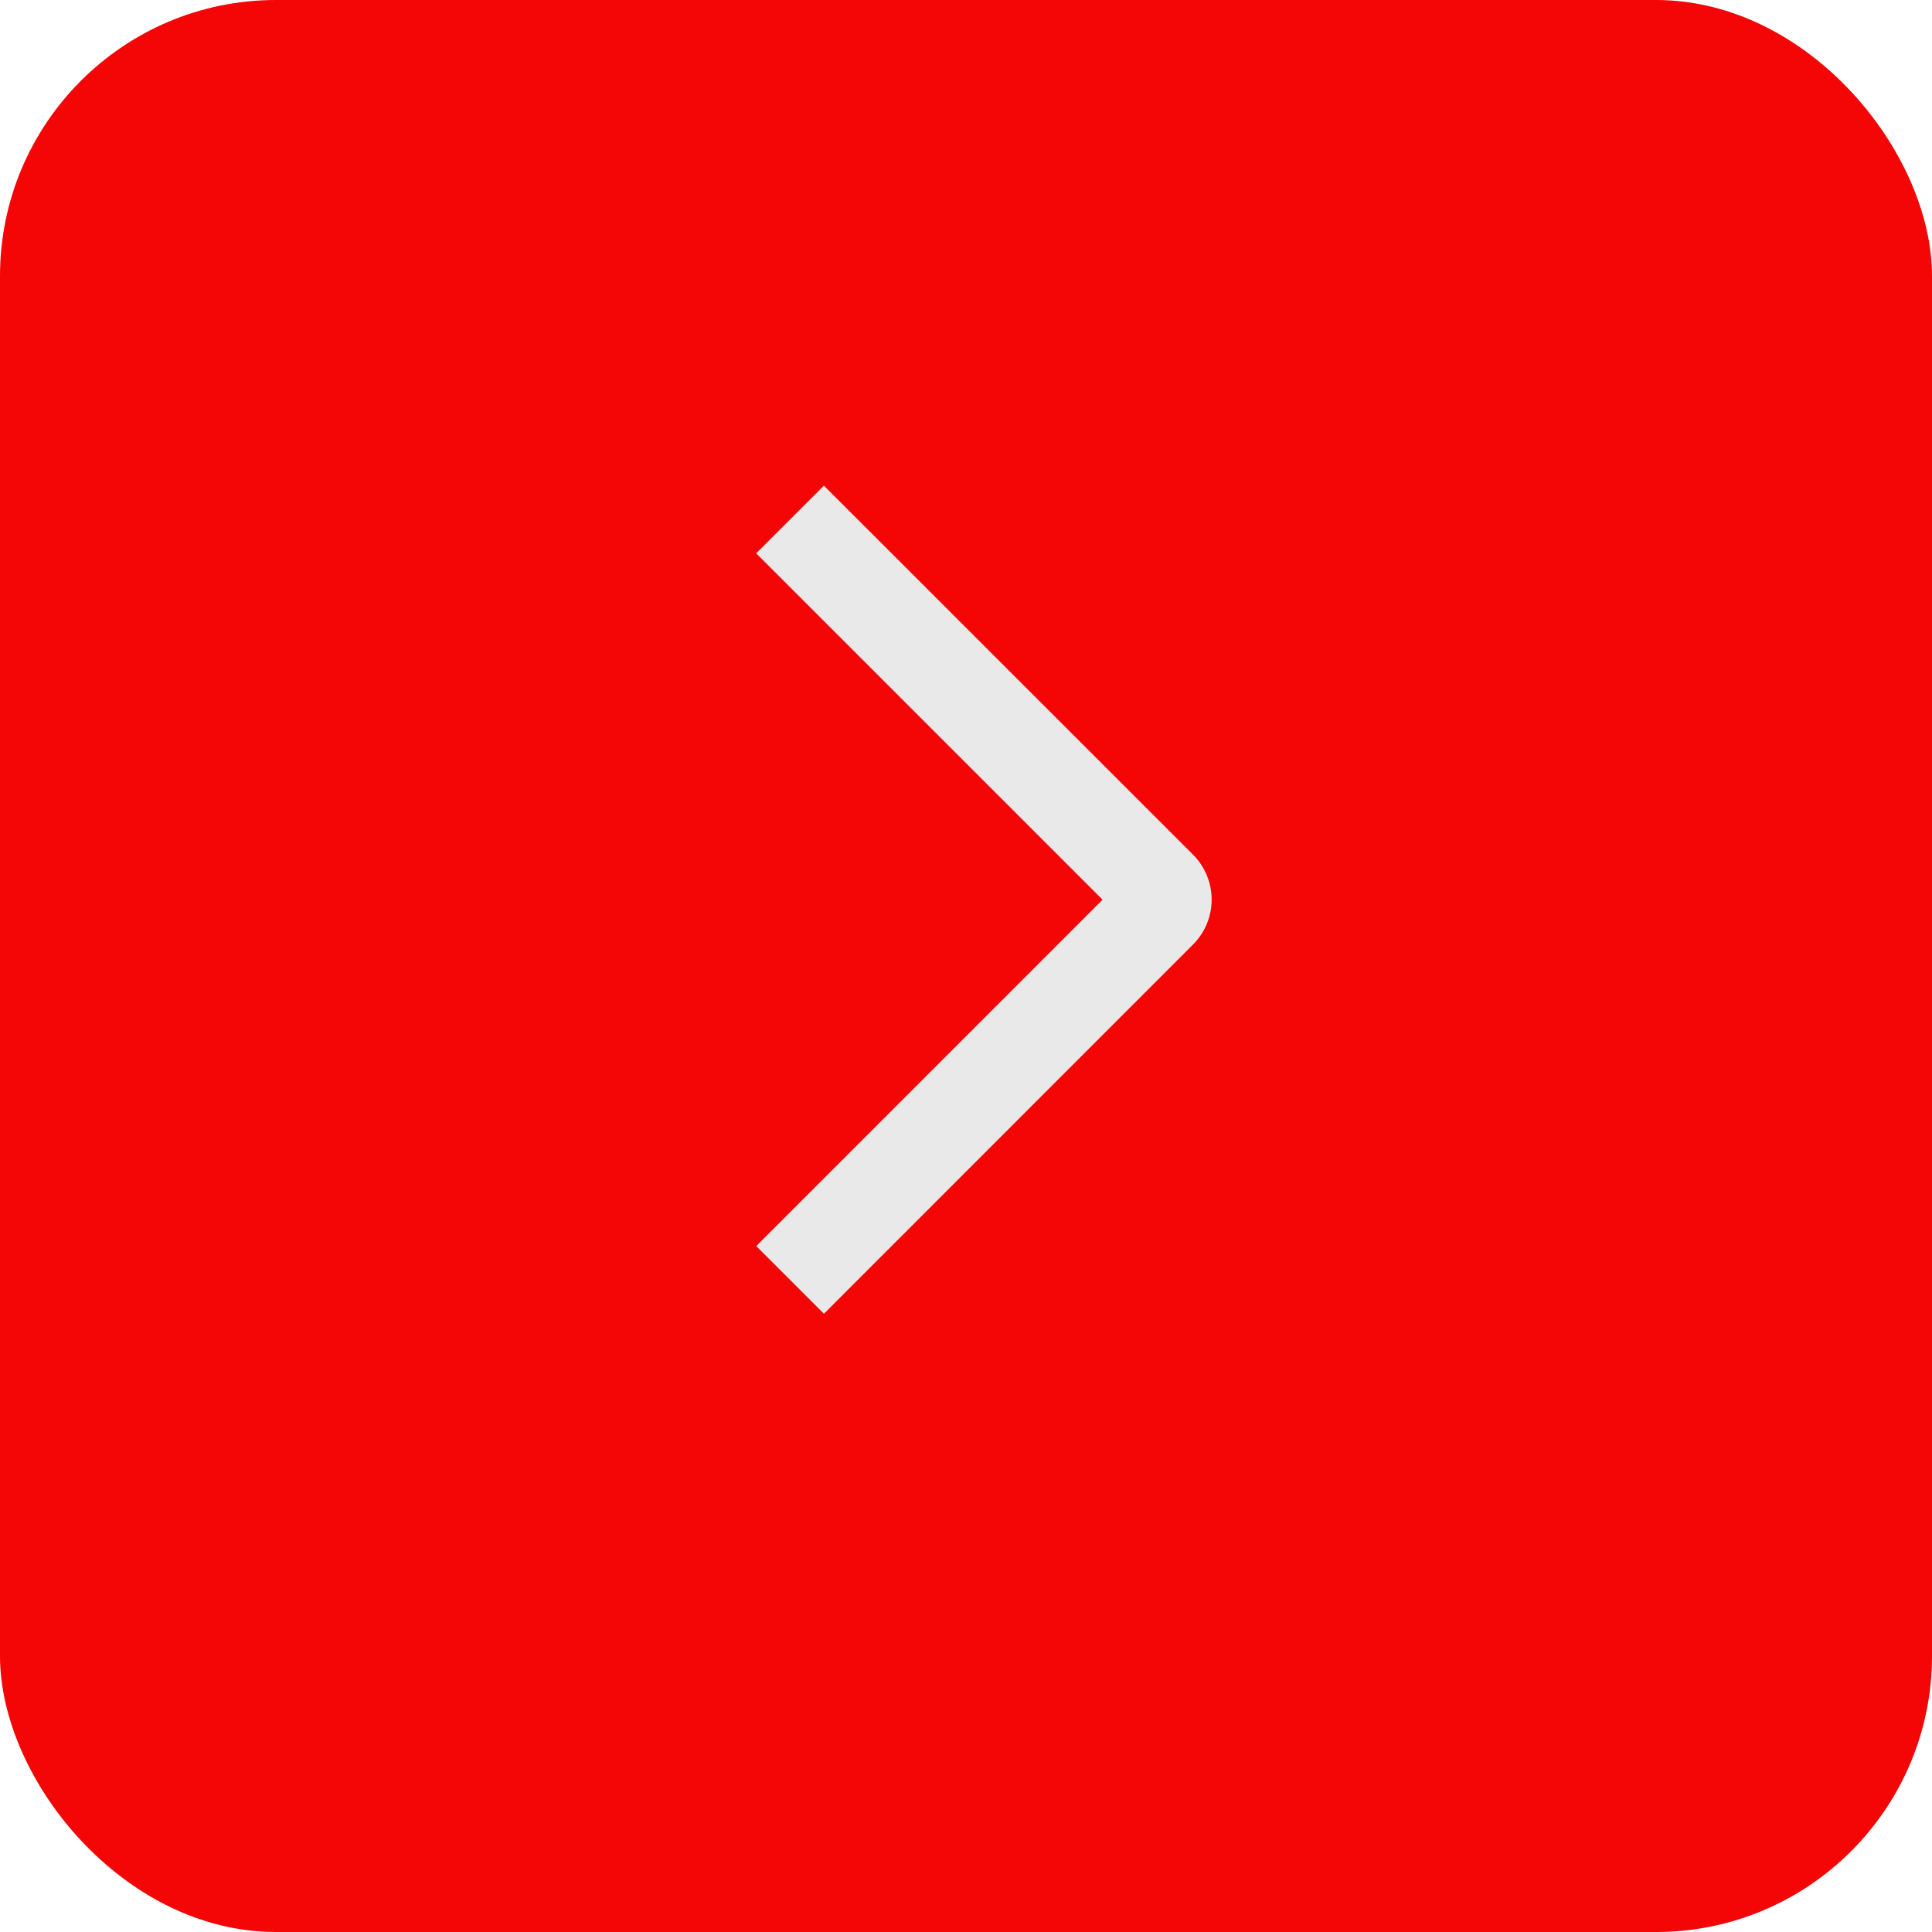
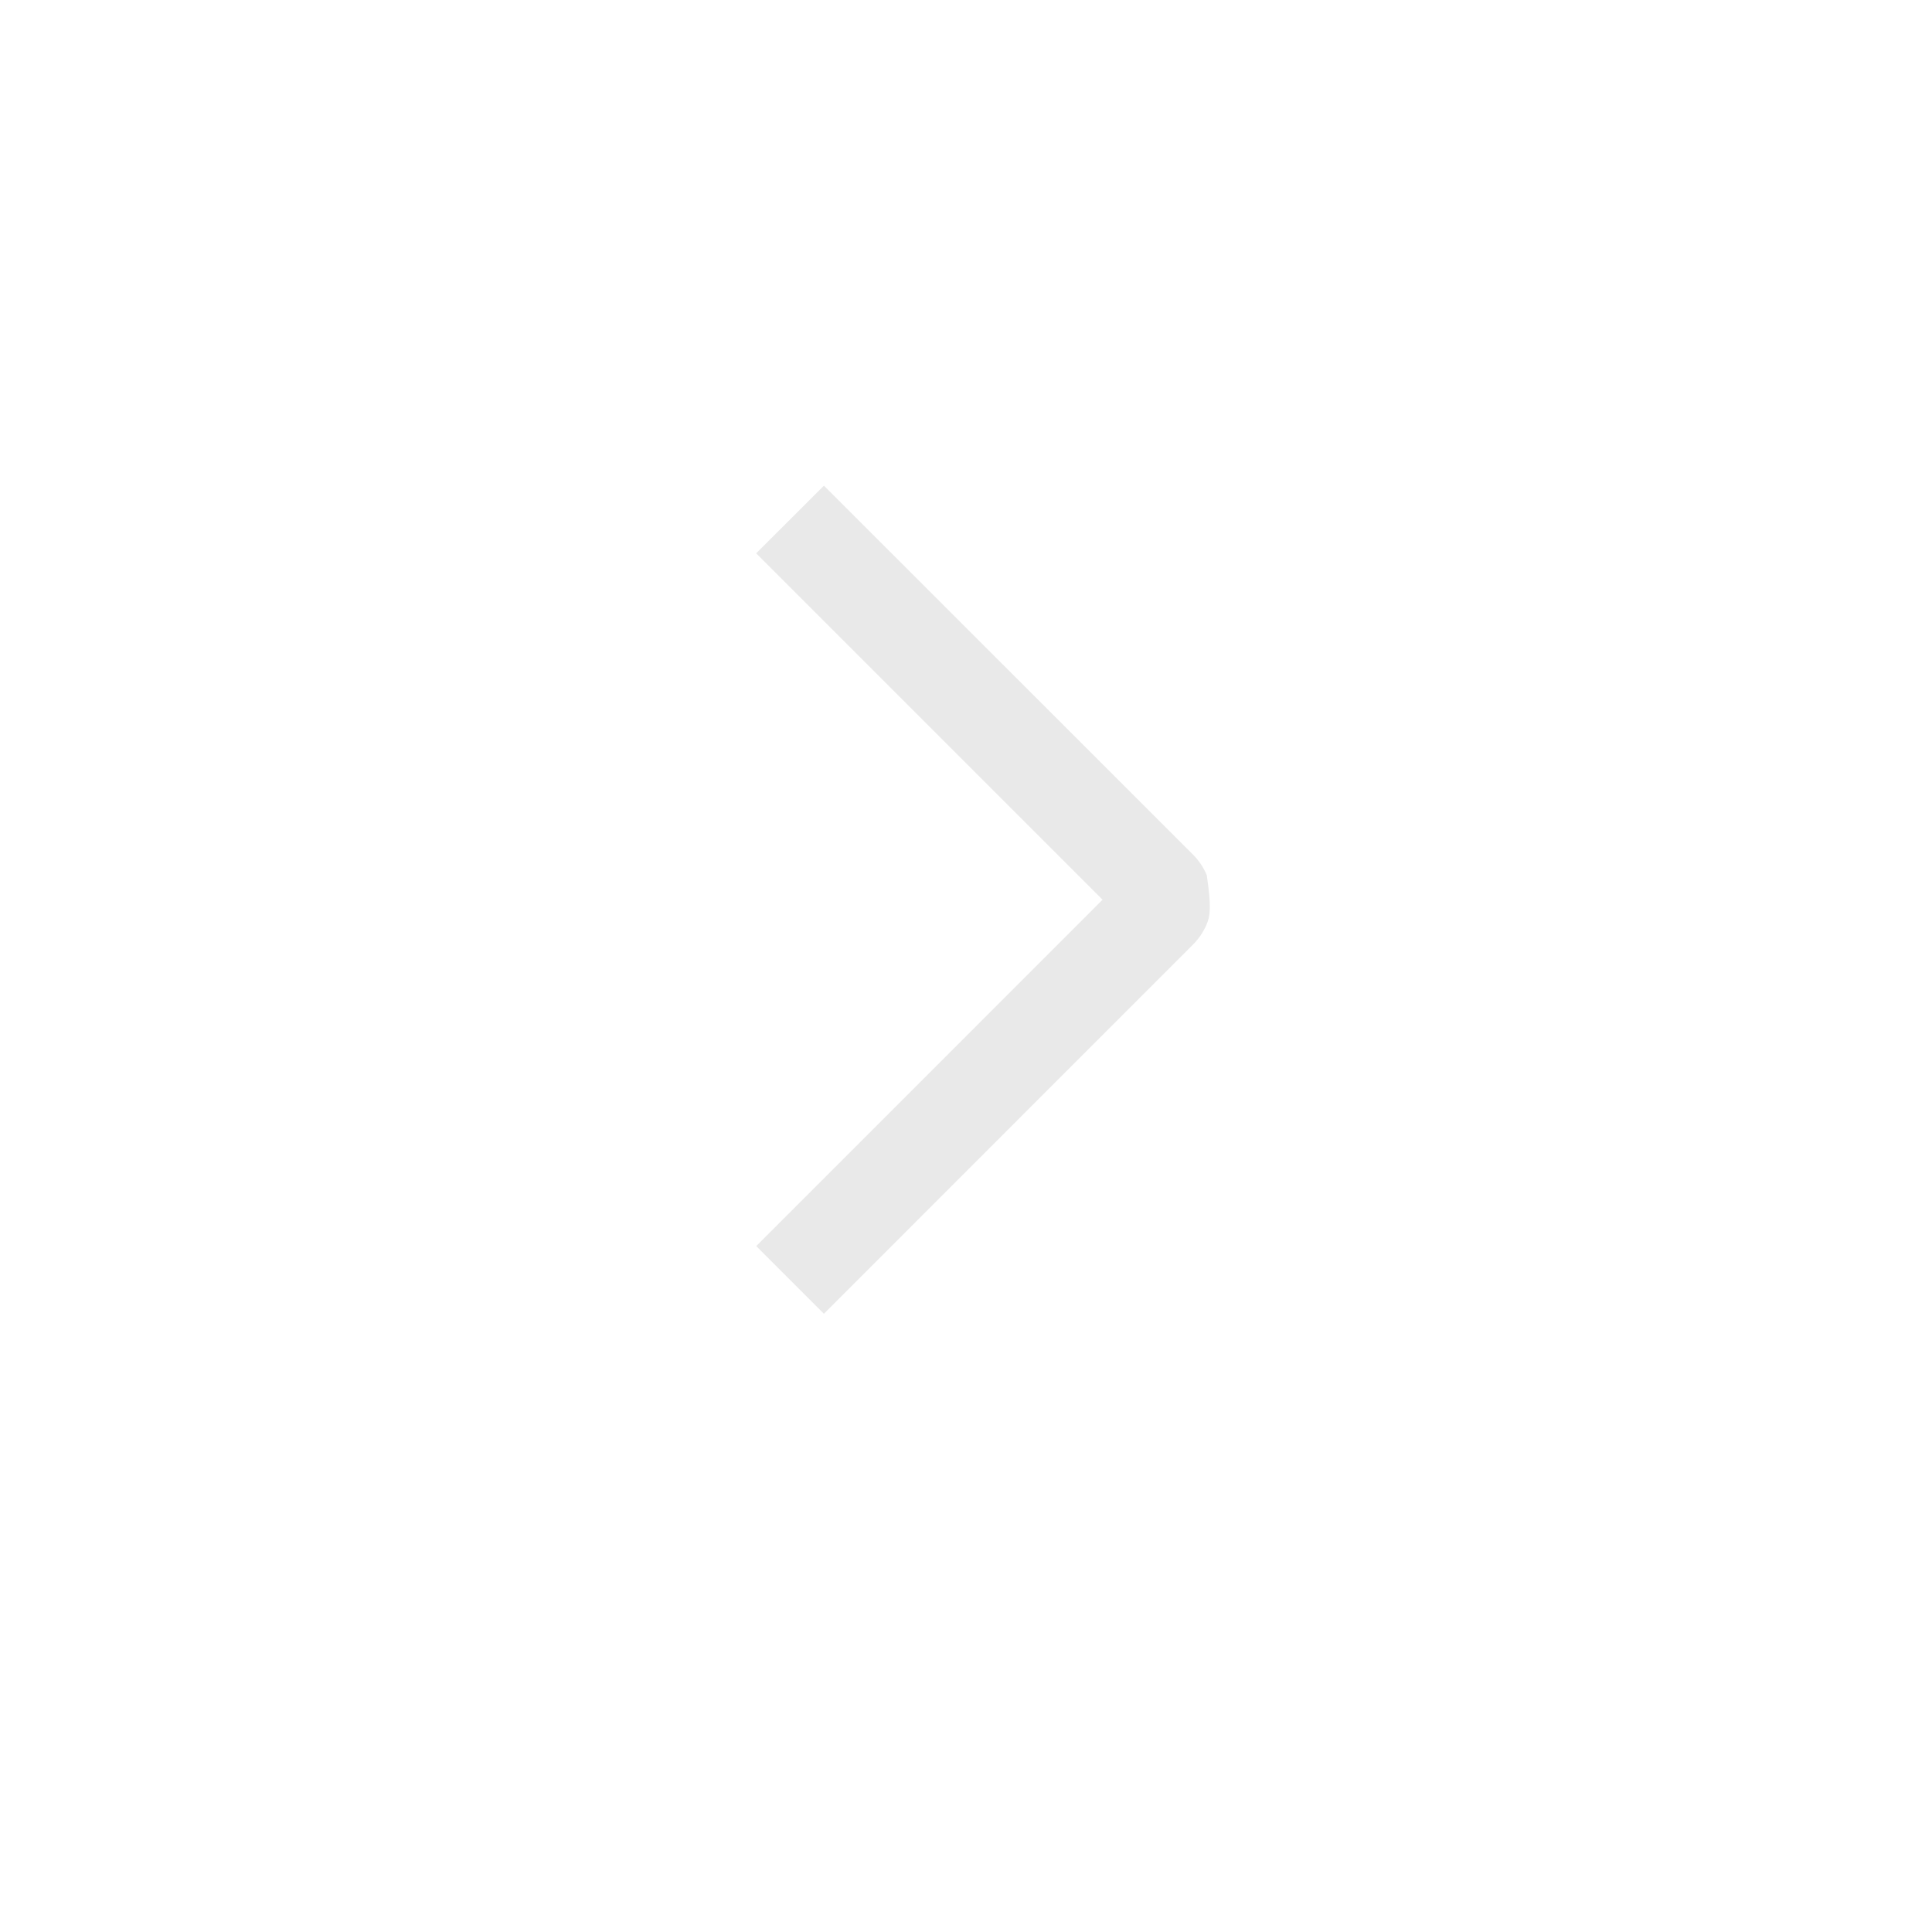
<svg xmlns="http://www.w3.org/2000/svg" width="35" height="35" viewBox="0 0 35 35" fill="none">
-   <rect width="35" height="35" rx="5" fill="#F40506" />
-   <path d="M13.699 10.024L14.926 8.798L21.61 15.48C21.718 15.587 21.803 15.714 21.862 15.855C21.92 15.995 21.95 16.145 21.95 16.297C21.95 16.449 21.92 16.599 21.862 16.74C21.803 16.88 21.718 17.007 21.61 17.114L14.926 23.8L13.7 22.574L19.974 16.299L13.699 10.024Z" fill="#E9E9E9" />
+   <path d="M13.699 10.024L14.926 8.798L21.61 15.48C21.718 15.587 21.803 15.714 21.862 15.855C21.95 16.449 21.92 16.599 21.862 16.74C21.803 16.88 21.718 17.007 21.61 17.114L14.926 23.8L13.7 22.574L19.974 16.299L13.699 10.024Z" fill="#E9E9E9" />
</svg>